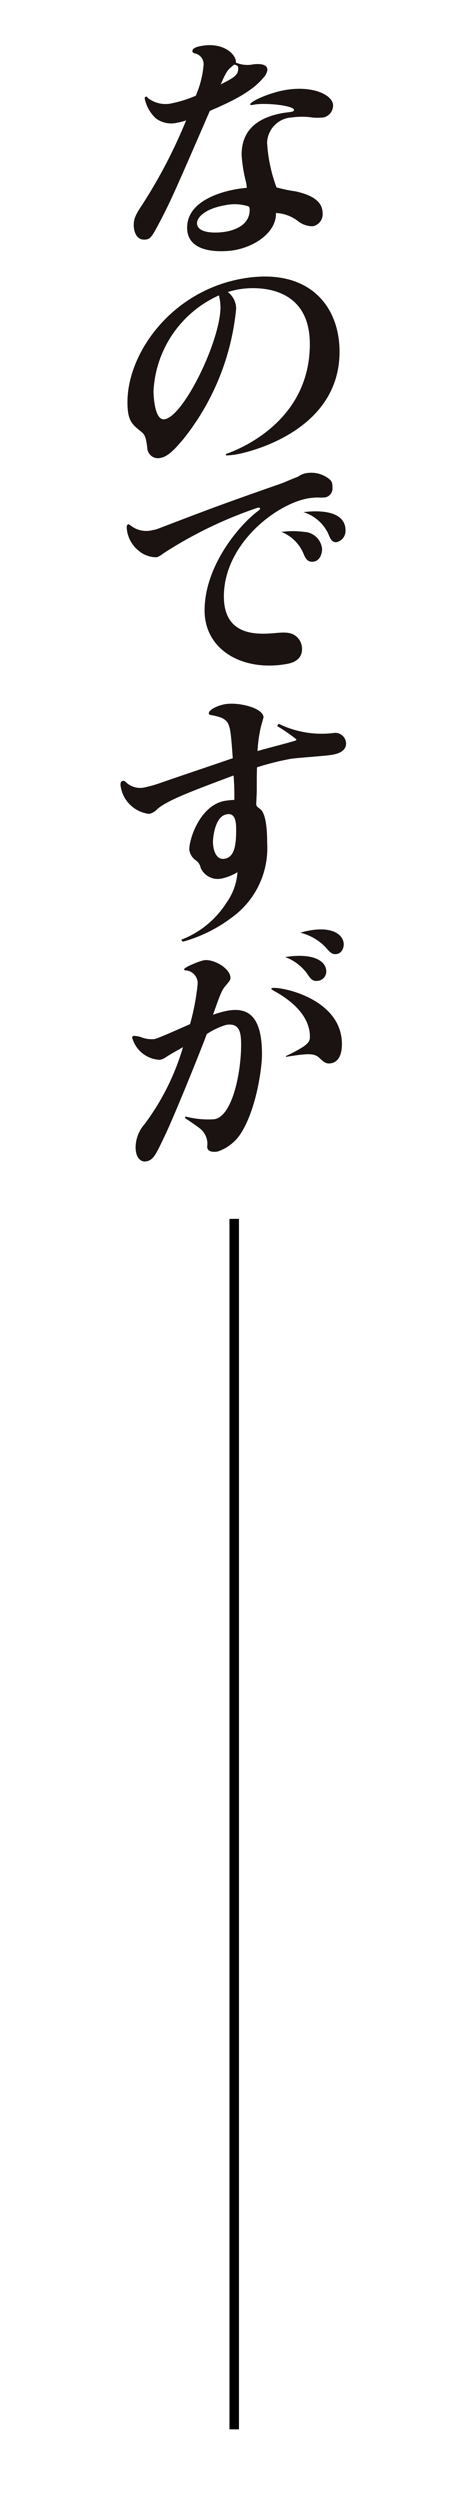
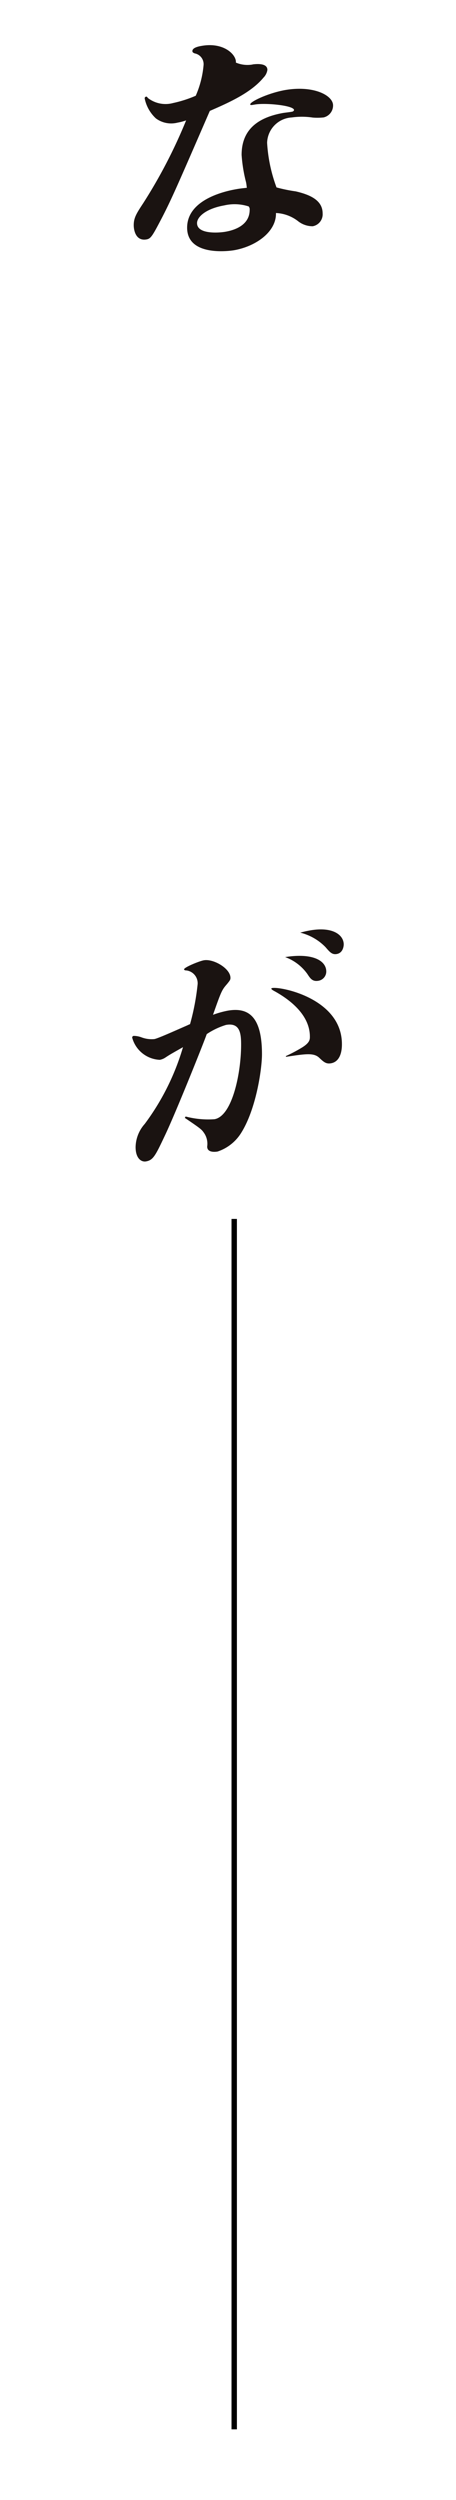
<svg xmlns="http://www.w3.org/2000/svg" width="48" height="263" viewBox="0 0 48 263">
  <g id="グループ_126" data-name="グループ 126" transform="translate(2517 -649)">
-     <rect id="長方形_68" data-name="長方形 68" width="48" height="263" transform="translate(-2517 649)" fill="none" />
    <g id="グループ_117" data-name="グループ 117" transform="translate(0 4)">
      <g id="グループ_116" data-name="グループ 116">
-         <path id="パス_165" data-name="パス 165" d="M15.972,176.474c.547-.073,1.56-.116,1.56.576a1.465,1.465,0,0,1-.413.815c-1.316,1.589-3.589,2.605-5.647,3.5-3.4,7.836-4,9.218-5.021,11.206-1.013,1.936-1.176,2.232-1.645,2.314-1.153.2-1.345-1.016-1.345-1.493,0-.771.274-1.22.99-2.305a53.784,53.784,0,0,0,4.526-8.726,5.489,5.489,0,0,1-.908.239,2.7,2.7,0,0,1-2.276-.448,3.928,3.928,0,0,1-1.179-2.1.178.178,0,0,1,.166-.189c.052-.009.111.035.16.134a3.037,3.037,0,0,0,2.666.538,12.59,12.59,0,0,0,2.384-.766,10.239,10.239,0,0,0,.824-3.234,1.151,1.151,0,0,0-.931-1.22c-.247-.087-.247-.192-.247-.247,0-.373.71-.5.987-.547,2.329-.41,3.673.949,3.592,1.761a3.127,3.127,0,0,0,1.758.2m-.69,12.385a15.69,15.69,0,0,1-.466-2.873c0-2.314,1.289-3.874,4.389-4.416.166-.029.85-.1.99-.148.079-.041.137-.1.137-.157,0-.483-2.992-.774-4.116-.579-.358.061-.492.087-.492-.02,0-.291,1.892-1.182,3.647-1.5,2.986-.524,5.073.544,5.073,1.61a1.289,1.289,0,0,1-.99,1.266,6.182,6.182,0,0,1-1.153.015,7.572,7.572,0,0,0-2.195-.012,2.749,2.749,0,0,0-2.605,2.669,16.169,16.169,0,0,0,.99,4.692,16.266,16.266,0,0,0,2.029.416c1.618.375,2.826.99,2.826,2.32A1.278,1.278,0,0,1,22.3,193.5a2.477,2.477,0,0,1-1.508-.509,4.079,4.079,0,0,0-2.358-.885c.055,1.959-2.084,3.5-4.389,3.912-.44.079-4.963.719-4.963-2.369,0-2.873,3.732-3.8,5.184-4.052.437-.079.713-.1,1.1-.143-.029-.233-.029-.314-.084-.6m-2.166,5.222c.632-.111,2.55-.527,2.55-2.311a.454.454,0,0,0-.108-.352,4.8,4.8,0,0,0-2.55-.111c-1.979.349-2.882,1.228-2.882,1.866,0,1.2,2.305,1.03,2.989.908m1.345-17.156c0-.294-.082-.329-.413-.431-.684.544-.795.617-1.423,2.084,1.342-.687,1.837-.961,1.837-1.653" transform="translate(-2506.385 475.303)" fill="#1a1311" />
-         <path id="パス_166" data-name="パス 166" d="M13.6,201.473c1.892-.655,8.828-3.688,8.828-11.561,0-6.226-5.621-6.086-7.486-5.757a10.062,10.062,0,0,0-1.15.282,2.169,2.169,0,0,1,.876,1.813,25.935,25.935,0,0,1-5.539,13.642c-.771.905-1.563,1.845-2.413,1.994a1.129,1.129,0,0,1-1.4-1.109c-.137-.934-.192-1.269-.605-1.621-1.039-.827-1.479-1.205-1.479-3.144,0-5.137,4.608-11.669,12.094-12.988,6.884-1.214,10.231,2.771,10.231,7.69,0,8.726-10.368,10.714-10.726,10.778a7.7,7.7,0,0,1-1.231.137Zm-7.626-6.584c0,.183.058,3.129,1.179,2.931,2.032-.358,5.871-8.3,5.871-11.812a5.635,5.635,0,0,0-.166-1.22,11.679,11.679,0,0,0-6.884,10.1" transform="translate(-2506.815 491.286)" fill="#1a1311" />
-         <path id="パス_167" data-name="パス 167" d="M24.133,192.489a3.408,3.408,0,0,1-.713.017,6.838,6.838,0,0,0-1.1.087c-3.455.608-8.884,4.864-8.884,10.318,0,4.334,3.758,3.993,5.458,3.851,1.042-.1,1.7-.084,2.247.431a1.726,1.726,0,0,1,.521,1.263c0,1.281-1.26,1.5-1.647,1.569-4.579.806-8.61-1.461-8.61-5.638,0-4.523,3.4-8.718,5.487-10.359.277-.207.355-.276.355-.355,0-.134-.218-.093-.274-.084a44.235,44.235,0,0,0-9.818,4.739c-.576.419-.684.437-.824.463a2.865,2.865,0,0,1-1.86-.681,3.375,3.375,0,0,1-1.266-2.465c0-.052,0-.294.189-.326a1.668,1.668,0,0,1,.387.25,2.646,2.646,0,0,0,2.192.358,2.627,2.627,0,0,0,.55-.145c5.952-2.276,6.61-2.527,13.165-4.826.166-.082,1.534-.643,1.563-.646a2,2,0,0,1,.908-.373,3.028,3.028,0,0,1,2.273.556c.437.323.437.536.437,1.147a.957.957,0,0,1-.739.85m-2.221,3.635a1.985,1.985,0,0,1,1.866,1.8c0,.108-.026,1.176-.876,1.324-.661.116-.879-.4-1.016-.669a4.218,4.218,0,0,0-2.387-2.454,9.08,9.08,0,0,1,2.413,0m4.331-.151a1.217,1.217,0,0,1-.905,1.222c-.518.09-.713-.381-.9-.853a4.293,4.293,0,0,0-2.631-2.3c2.358-.285,4.439.119,4.439,1.93" transform="translate(-2506.87 504.832)" fill="#1a1311" />
-         <path id="パス_168" data-name="パス 168" d="M9.371,223.079a9.747,9.747,0,0,0,4.771-3.9,6.229,6.229,0,0,0,1.156-3.208,5.25,5.25,0,0,1-1.592.652,1.974,1.974,0,0,1-2.276-1.089,1.289,1.289,0,0,0-.579-.856,1.612,1.612,0,0,1-.626-1.086c0-1.2,1.176-4.677,3.755-5.129a9.242,9.242,0,0,1,.987-.1,24.274,24.274,0,0,0-.082-2.564c-4.142,1.554-6.91,2.576-8.007,3.516a1.686,1.686,0,0,1-.879.524,3.441,3.441,0,0,1-3.016-3.062c0-.183.029-.373.247-.413.108-.017.2-.006.41.221a2.188,2.188,0,0,0,1.921.46,14,14,0,0,0,1.7-.489c1.645-.579,5.021-1.709,7.542-2.576-.247-3.391-.277-3.784-1.153-4.241a6.187,6.187,0,0,0-1.153-.3c-.137-.029-.215-.067-.215-.178,0-.4.958-.832,1.7-.963,1.429-.25,4.058.4,4.058,1.388,0,0-.245.894-.274.978a14.842,14.842,0,0,0-.355,2.564c.6-.186,3.263-.87,3.813-1.048.247-.067.277-.1.277-.18a16.217,16.217,0,0,0-2.032-1.4l.166-.242a10.3,10.3,0,0,0,5.947.949,1.161,1.161,0,0,1,1.153,1.1c0,.958-1.1,1.15-1.508,1.22-.684.122-3.726.314-4.331.422a28.656,28.656,0,0,0-3.539.888c-.026.8-.026.99-.026,2.451,0,.215-.055,1.316-.055,1.394,0,.242.082.3.41.541.713.538.739,2.768.739,3.595a8.991,8.991,0,0,1-3.755,7.844,15.242,15.242,0,0,1-5.132,2.526Zm3.347-10.3c0,.533.189,1.962,1.237,1.776.984-.172,1.205-1.3,1.205-3.007,0-.745-.029-1.962-1.126-1.633-1.153.335-1.316,2.544-1.316,2.864" transform="translate(-2507.302 520.784)" fill="#1a1311" />
+         <path id="パス_165" data-name="パス 165" d="M15.972,176.474c.547-.073,1.56-.116,1.56.576a1.465,1.465,0,0,1-.413.815c-1.316,1.589-3.589,2.605-5.647,3.5-3.4,7.836-4,9.218-5.021,11.206-1.013,1.936-1.176,2.232-1.645,2.314-1.153.2-1.345-1.016-1.345-1.493,0-.771.274-1.22.99-2.305a53.784,53.784,0,0,0,4.526-8.726,5.489,5.489,0,0,1-.908.239,2.7,2.7,0,0,1-2.276-.448,3.928,3.928,0,0,1-1.179-2.1.178.178,0,0,1,.166-.189c.052-.009.111.035.16.134a3.037,3.037,0,0,0,2.666.538,12.59,12.59,0,0,0,2.384-.766,10.239,10.239,0,0,0,.824-3.234,1.151,1.151,0,0,0-.931-1.22c-.247-.087-.247-.192-.247-.247,0-.373.71-.5.987-.547,2.329-.41,3.673.949,3.592,1.761a3.127,3.127,0,0,0,1.758.2m-.69,12.385a15.69,15.69,0,0,1-.466-2.873c0-2.314,1.289-3.874,4.389-4.416.166-.029.85-.1.99-.148.079-.041.137-.1.137-.157,0-.483-2.992-.774-4.116-.579-.358.061-.492.087-.492-.02,0-.291,1.892-1.182,3.647-1.5,2.986-.524,5.073.544,5.073,1.61a1.289,1.289,0,0,1-.99,1.266,6.182,6.182,0,0,1-1.153.015,7.572,7.572,0,0,0-2.195-.012,2.749,2.749,0,0,0-2.605,2.669,16.169,16.169,0,0,0,.99,4.692,16.266,16.266,0,0,0,2.029.416c1.618.375,2.826.99,2.826,2.32A1.278,1.278,0,0,1,22.3,193.5a2.477,2.477,0,0,1-1.508-.509,4.079,4.079,0,0,0-2.358-.885c.055,1.959-2.084,3.5-4.389,3.912-.44.079-4.963.719-4.963-2.369,0-2.873,3.732-3.8,5.184-4.052.437-.079.713-.1,1.1-.143-.029-.233-.029-.314-.084-.6m-2.166,5.222c.632-.111,2.55-.527,2.55-2.311a.454.454,0,0,0-.108-.352,4.8,4.8,0,0,0-2.55-.111c-1.979.349-2.882,1.228-2.882,1.866,0,1.2,2.305,1.03,2.989.908m1.345-17.156" transform="translate(-2506.385 475.303)" fill="#1a1311" />
        <path id="パス_169" data-name="パス 169" d="M9.03,226.085a9.317,9.317,0,0,0,3.042.285c1.869-.329,2.8-4.855,2.8-7.833,0-1.173-.108-2.349-1.589-2.087a7.6,7.6,0,0,0-2.029.966c-.221.675-3.184,8.092-4.363,10.586-1.042,2.206-1.263,2.672-2.032,2.809-.489.084-1.094-.314-1.094-1.511a3.76,3.76,0,0,1,.961-2.433,25.464,25.464,0,0,0,4.028-8.077c-1.231.7-1.368.771-1.863,1.1a1.576,1.576,0,0,1-.576.233,3.153,3.153,0,0,1-2.908-2.331.173.173,0,0,1,.163-.189,2.4,2.4,0,0,1,.8.148,3.051,3.051,0,0,0,1.368.189c.387-.07,2.224-.9,3.35-1.391.215-.093.244-.122.408-.178a25.073,25.073,0,0,0,.8-4.212,1.359,1.359,0,0,0-1.185-1.441c-.049.009-.244-.012-.244-.116,0-.212,1.618-.873,2.084-.952,1.016-.178,2.8.864,2.8,1.848,0,.183-.029.244-.355.646-.547.626-.605.745-1.482,3.243a9.67,9.67,0,0,1,1.537-.434c2.11-.373,3.618.507,3.618,4.579,0,1.569-.629,5.912-2.273,8.406A4.653,4.653,0,0,1,12.4,229.77c-.166.029-1.1.172-1.1-.524a2.008,2.008,0,0,0-.381-1.5c-.218-.309-.381-.44-1.973-1.516Zm10.56-6.36a16.1,16.1,0,0,0,1.668-.882c.853-.518.853-.867.853-1.158,0-2.5-2.521-4.1-3.592-4.712-.218-.122-.466-.239-.466-.344,0-.4,7.431.684,7.431,5.845,0,.32,0,1.808-1.15,2.014-.5.084-.742-.108-1.237-.579-.573-.541-1.4-.422-3.507-.1Zm4.247-8.892a.989.989,0,0,1-.821.972c-.658.116-.876-.271-1.179-.725a4.943,4.943,0,0,0-2.331-1.767c2.96-.469,4.331.408,4.331,1.519m-1.7-4.325c2.358-.419,3.537.466,3.537,1.479,0,.079-.026.882-.739,1.007-.495.087-.739-.218-1.179-.725a5.558,5.558,0,0,0-2.66-1.525c.3-.079.6-.16,1.042-.236" transform="translate(-2506.492 536.372)" fill="#1a1311" />
      </g>
-       <line id="線_6" data-name="線 6" y2="127.338" transform="translate(-2492.346 773.231)" fill="#1a1311" stroke="#000" stroke-width="1" />
      <path id="パス_263" data-name="パス 263" d="M0,0V127.338" transform="translate(-2492.346 773.231)" fill="none" stroke="#000" stroke-width="0.567" />
    </g>
  </g>
</svg>